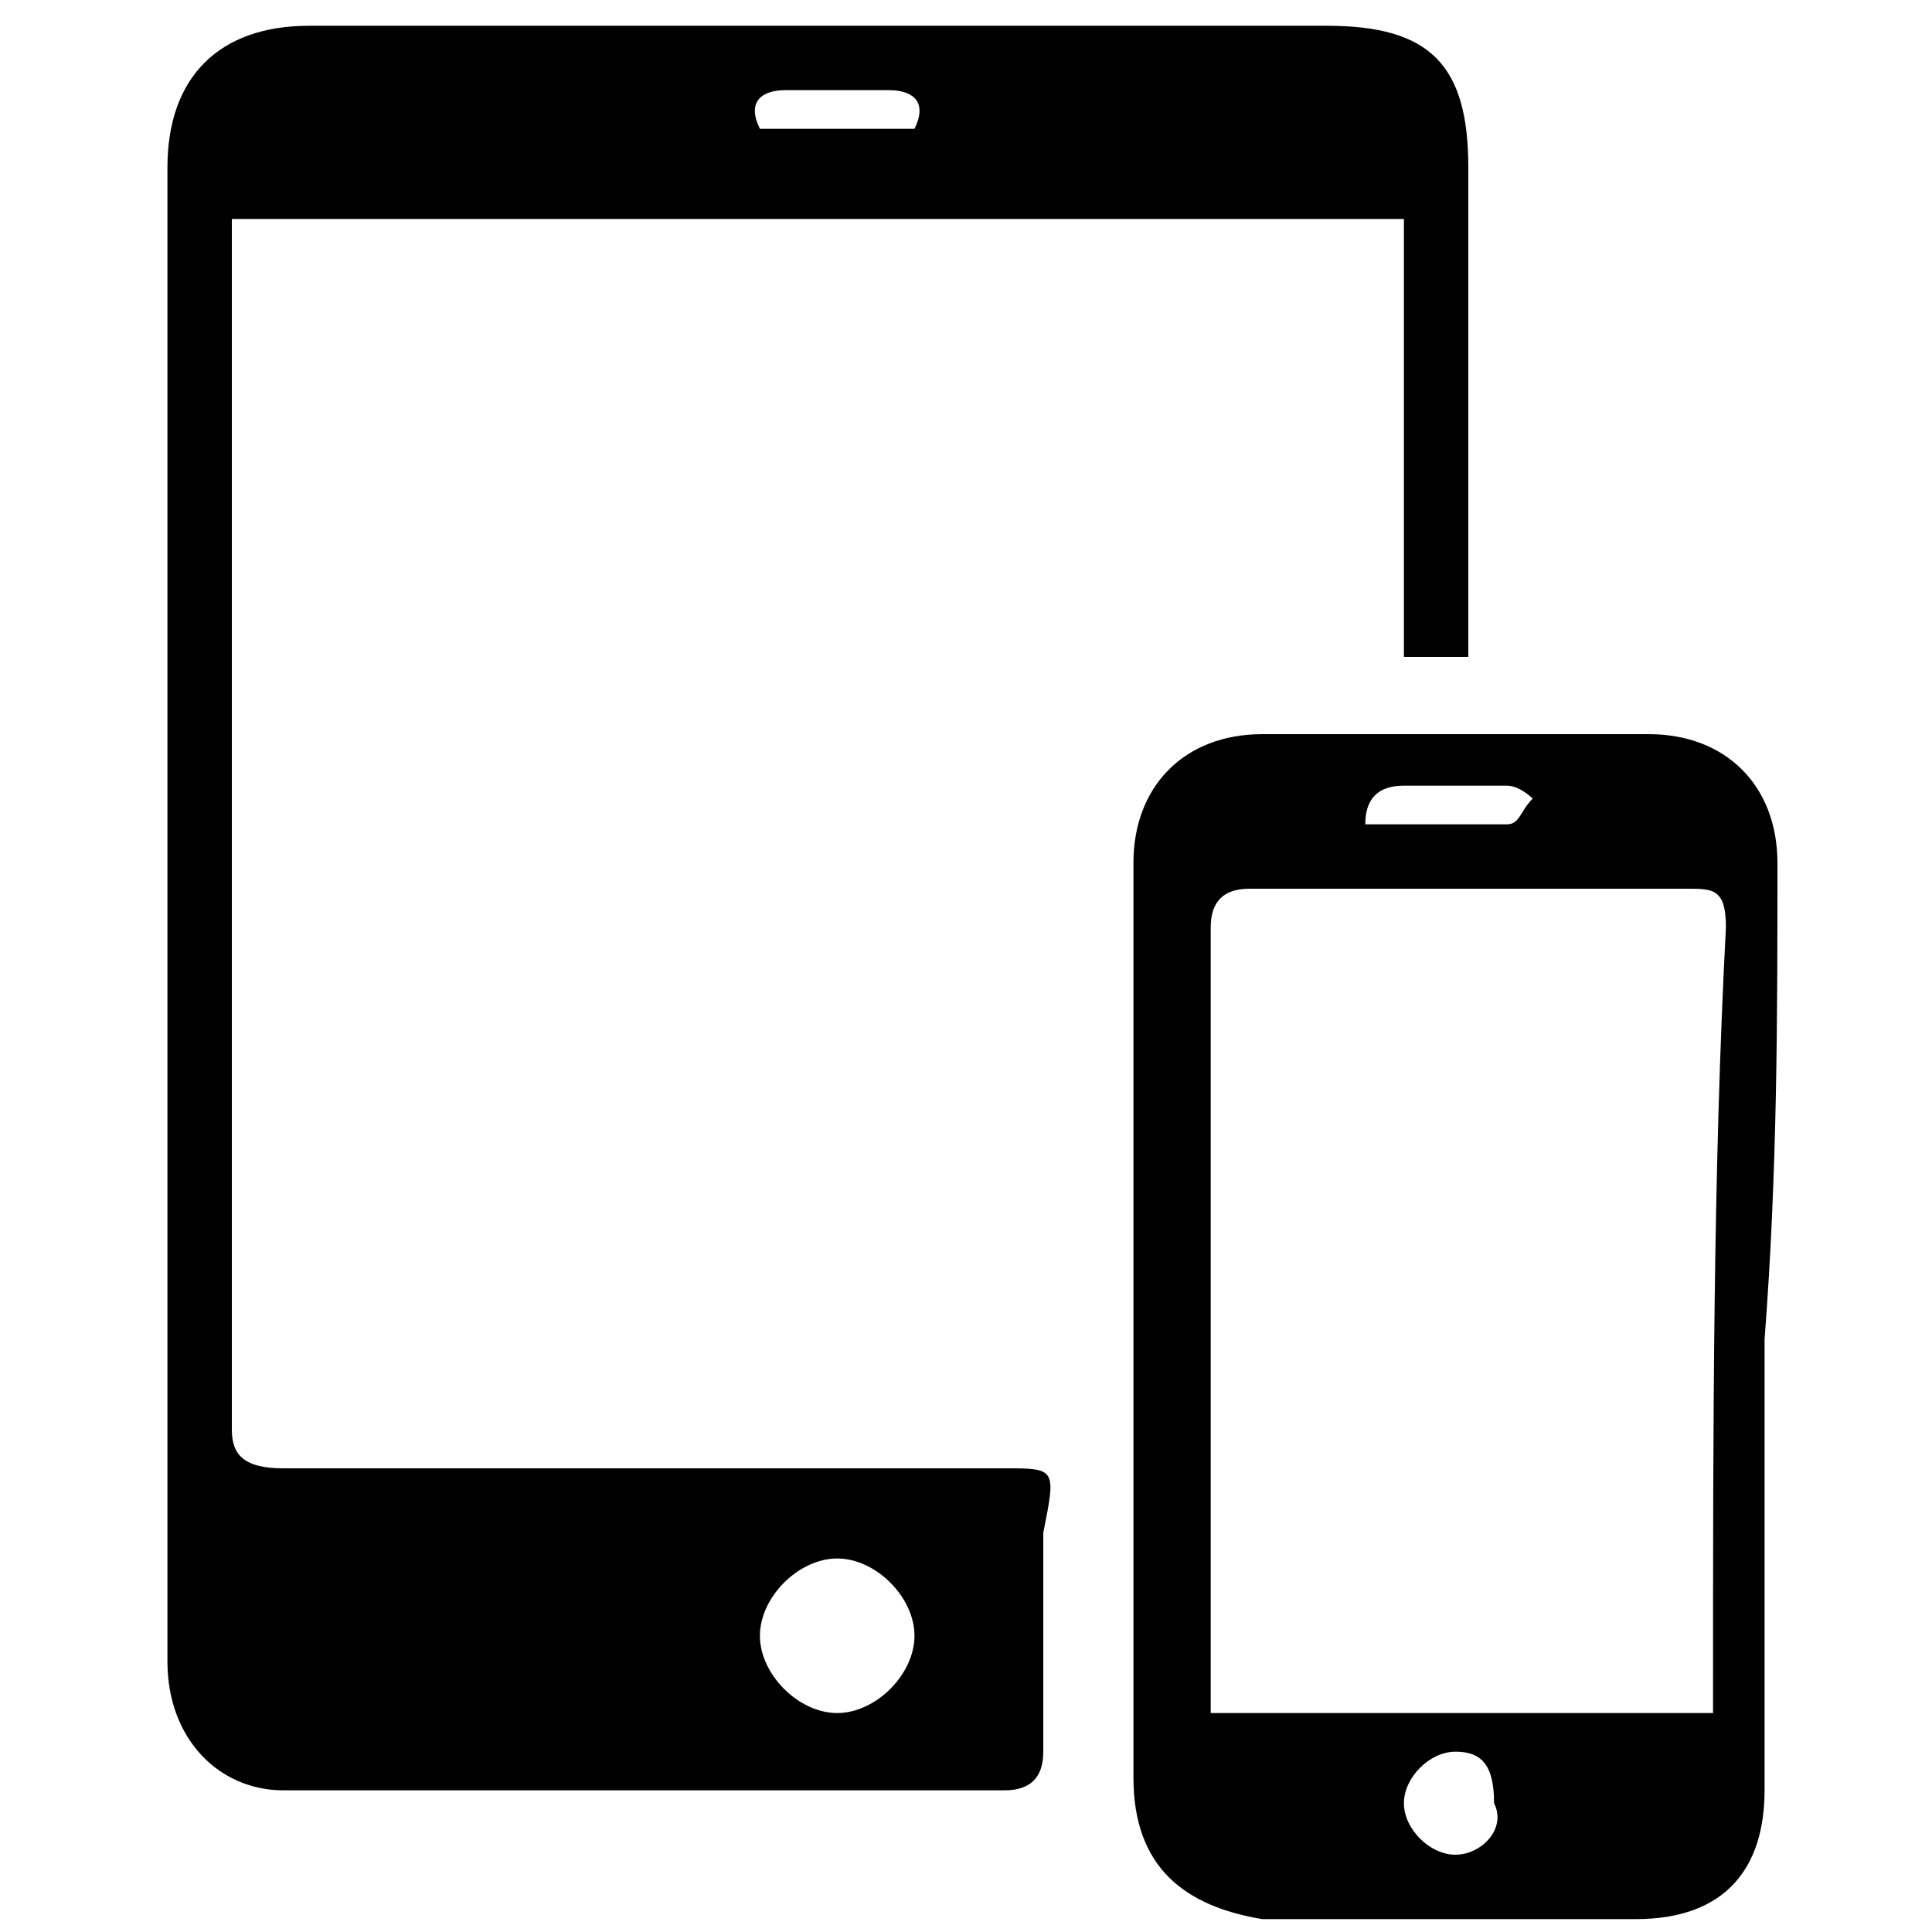
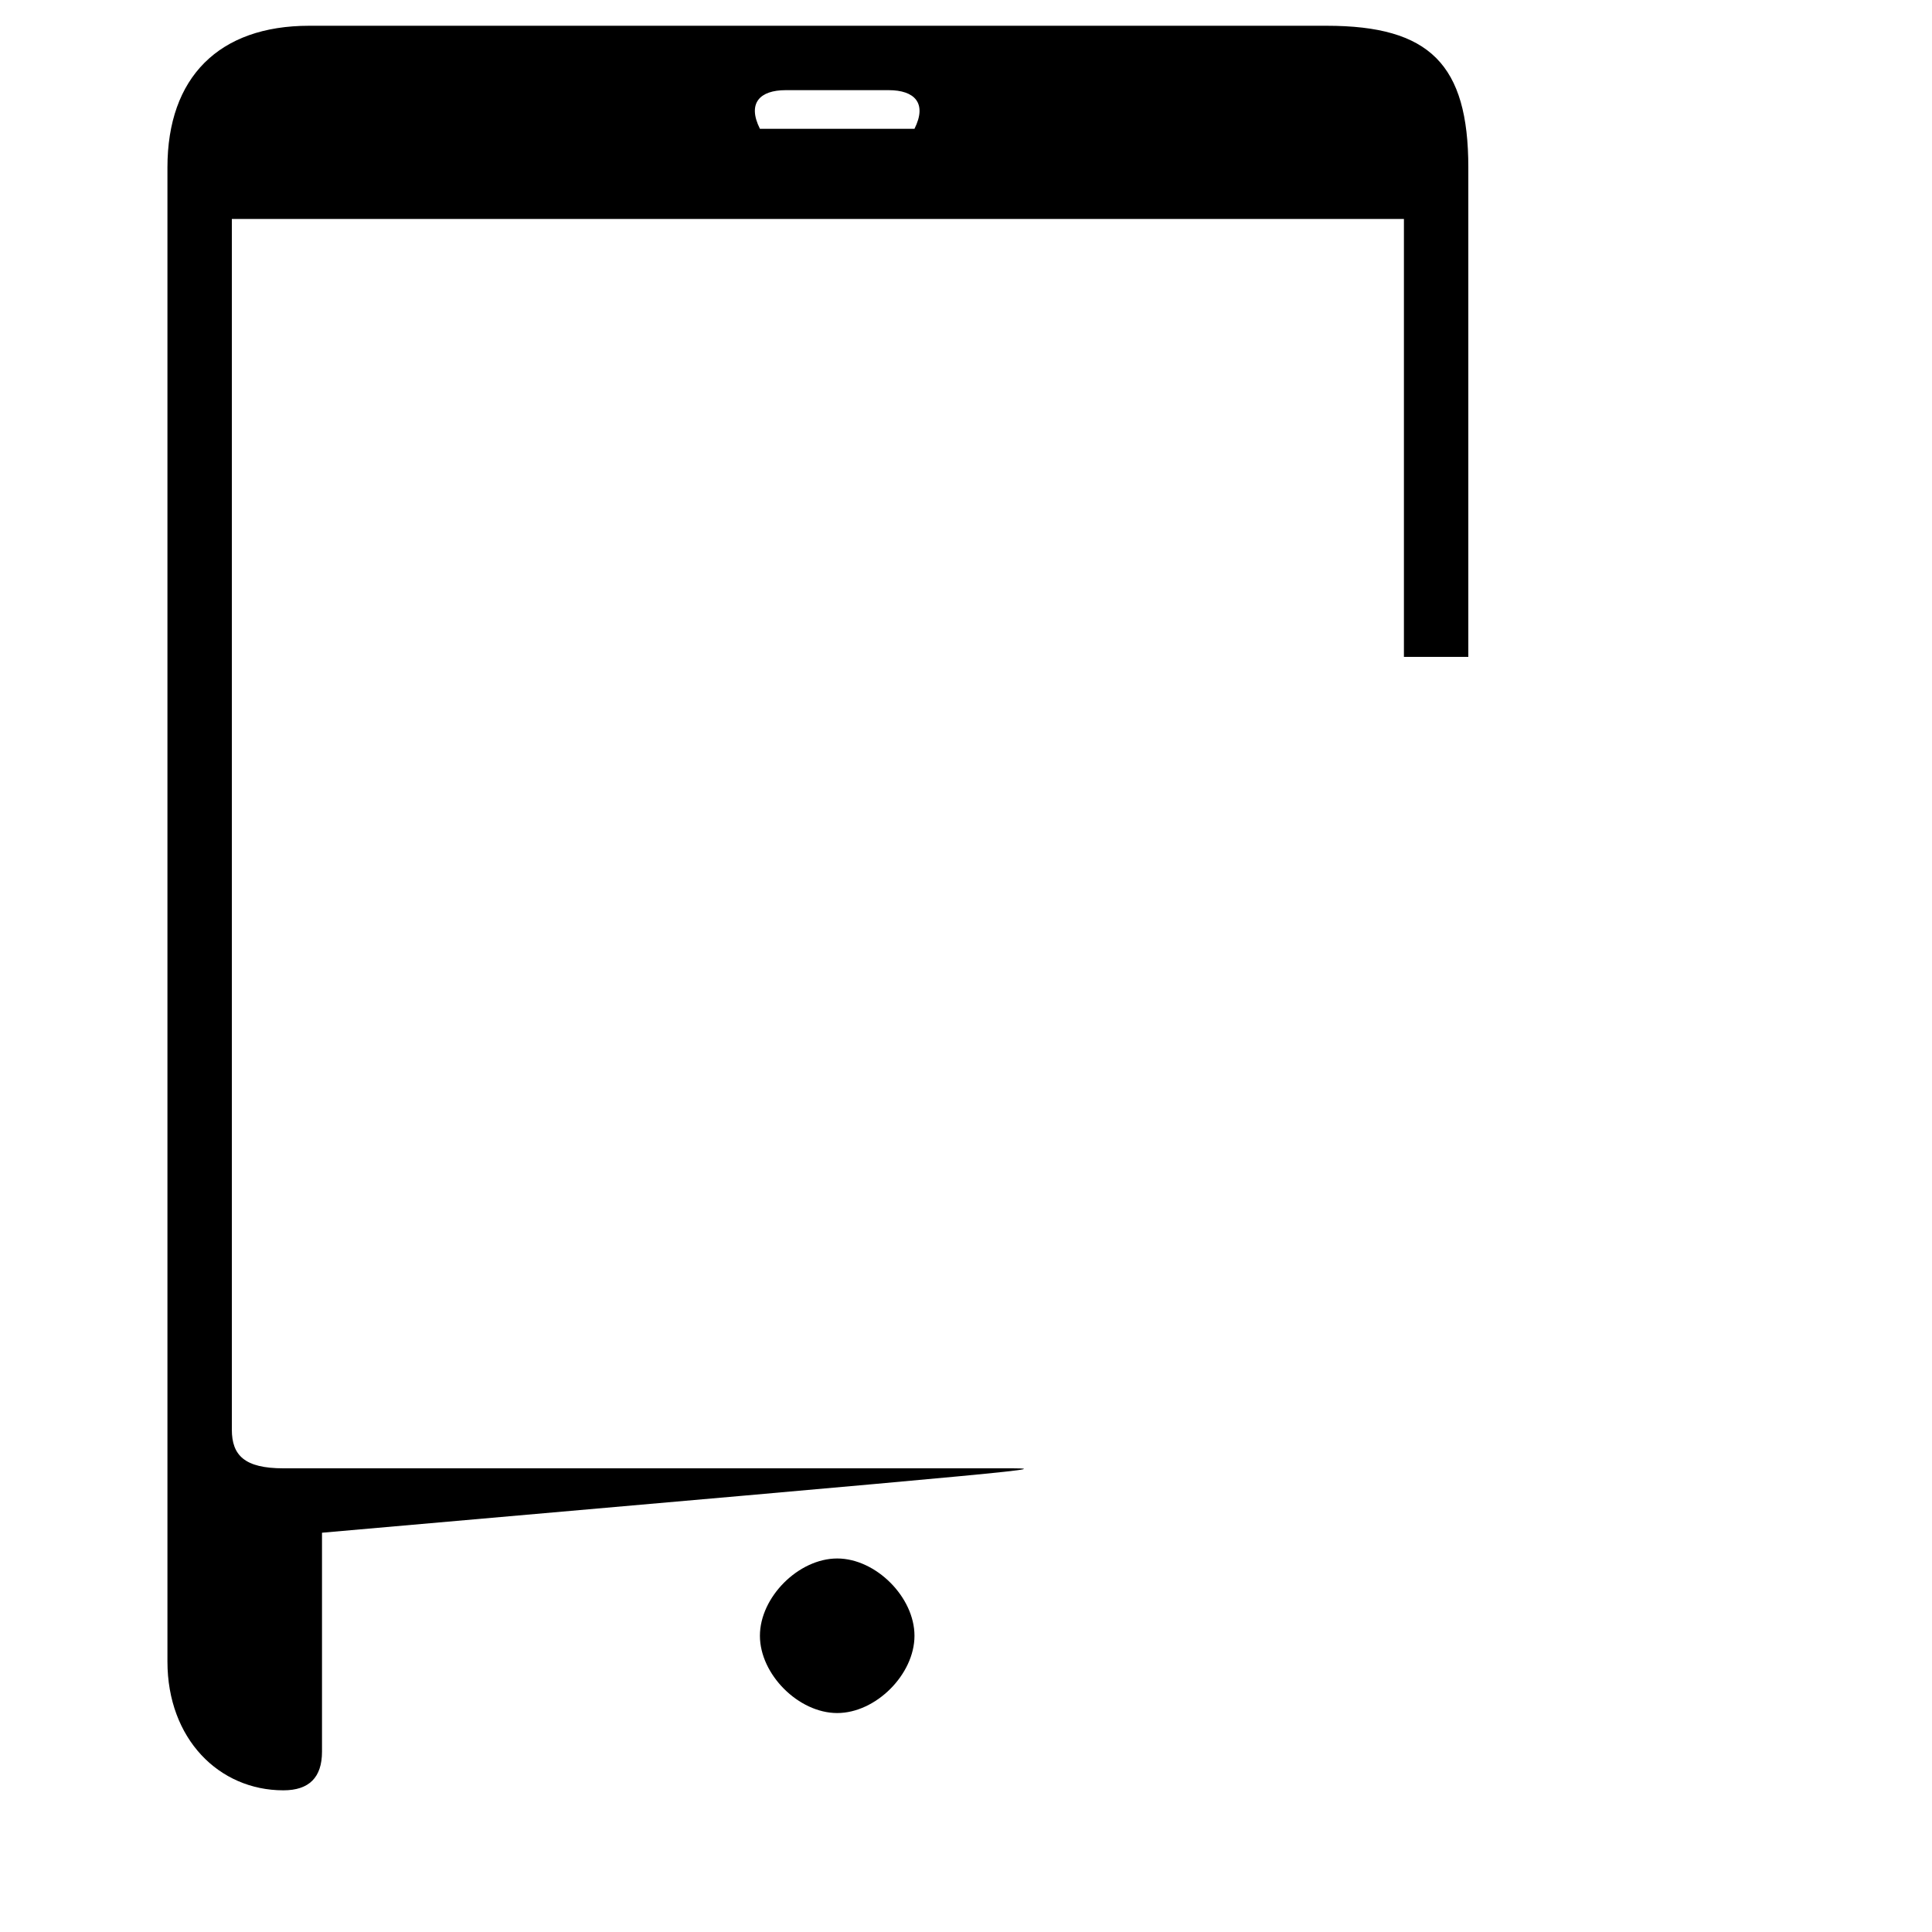
<svg xmlns="http://www.w3.org/2000/svg" version="1.1" id="Layer_1" x="0px" y="0px" viewBox="0 0 15 15" style="enable-background:new 0 0 15 15;" xml:space="preserve">
  <g>
-     <path d="M7.8,11.4c-1.9,0-3.7,0-5.6,0c-0.3,0-0.4-0.1-0.4-0.3c0-3,0-6.1,0-9.1c0-0.1,0-0.2,0-0.3c3,0,6.1,0,9.1,0   c0,1.2,0,2.3,0,3.4c0.2,0,0.3,0,0.5,0c0-0.1,0-0.2,0-0.3c0-1.2,0-2.3,0-3.5c0-0.8-0.3-1.1-1.1-1.1c-2.6,0-5.3,0-7.9,0   c-0.7,0-1.1,0.4-1.1,1.1c0,1.7,0,3.3,0,5c0,2.2,0,4.4,0,6.6c0,0.6,0.4,1,0.9,1c1.9,0,3.7,0,5.6,0c0.2,0,0.3-0.1,0.3-0.3   c0-0.6,0-1.1,0-1.7C8.2,11.4,8.2,11.4,7.8,11.4z M6.1,0.7c0.3,0,0.6,0,0.8,0c0.2,0,0.3,0.1,0.2,0.3C6.7,1,6.3,1,5.9,1   C5.8,0.8,5.9,0.7,6.1,0.7z M6.5,13.3c-0.3,0-0.6-0.3-0.6-0.6c0-0.3,0.3-0.6,0.6-0.6c0.3,0,0.6,0.3,0.6,0.6   C7.1,13,6.8,13.3,6.5,13.3z" />
-     <path d="M13.8,6.7c0-0.6-0.4-1-1-1c-1,0-2,0-3,0c-0.6,0-1,0.4-1,1c0,2.4,0,4.7,0,7.1c0,0.7,0.4,1,1,1.1c1,0,1.9,0,2.9,0   c0.7,0,1-0.4,1-1c0-1.2,0-2.4,0-3.5C13.8,9.1,13.8,7.9,13.8,6.7z M10.9,6.1c0.3,0,0.6,0,0.8,0c0.1,0,0.2,0.1,0.2,0.1   c-0.1,0.1-0.1,0.2-0.2,0.2c-0.4,0-0.7,0-1.1,0C10.6,6.2,10.7,6.1,10.9,6.1z M11.3,14.4c-0.2,0-0.4-0.2-0.4-0.4   c0-0.2,0.2-0.4,0.4-0.4c0.2,0,0.3,0.1,0.3,0.4C11.7,14.2,11.5,14.4,11.3,14.4z M13.3,13.1c0,0.1,0,0.1,0,0.2c-1.3,0-2.6,0-3.9,0   c0-0.3,0-0.7,0-1c0-1.7,0-3.4,0-5.1c0-0.2,0.1-0.3,0.3-0.3c1.1,0,2.3,0,3.4,0c0.2,0,0.3,0,0.3,0.3C13.3,9.1,13.3,11.1,13.3,13.1z" />
+     <path d="M7.8,11.4c-1.9,0-3.7,0-5.6,0c-0.3,0-0.4-0.1-0.4-0.3c0-3,0-6.1,0-9.1c0-0.1,0-0.2,0-0.3c3,0,6.1,0,9.1,0   c0,1.2,0,2.3,0,3.4c0.2,0,0.3,0,0.5,0c0-0.1,0-0.2,0-0.3c0-1.2,0-2.3,0-3.5c0-0.8-0.3-1.1-1.1-1.1c-2.6,0-5.3,0-7.9,0   c-0.7,0-1.1,0.4-1.1,1.1c0,1.7,0,3.3,0,5c0,2.2,0,4.4,0,6.6c0,0.6,0.4,1,0.9,1c0.2,0,0.3-0.1,0.3-0.3   c0-0.6,0-1.1,0-1.7C8.2,11.4,8.2,11.4,7.8,11.4z M6.1,0.7c0.3,0,0.6,0,0.8,0c0.2,0,0.3,0.1,0.2,0.3C6.7,1,6.3,1,5.9,1   C5.8,0.8,5.9,0.7,6.1,0.7z M6.5,13.3c-0.3,0-0.6-0.3-0.6-0.6c0-0.3,0.3-0.6,0.6-0.6c0.3,0,0.6,0.3,0.6,0.6   C7.1,13,6.8,13.3,6.5,13.3z" />
  </g>
</svg>